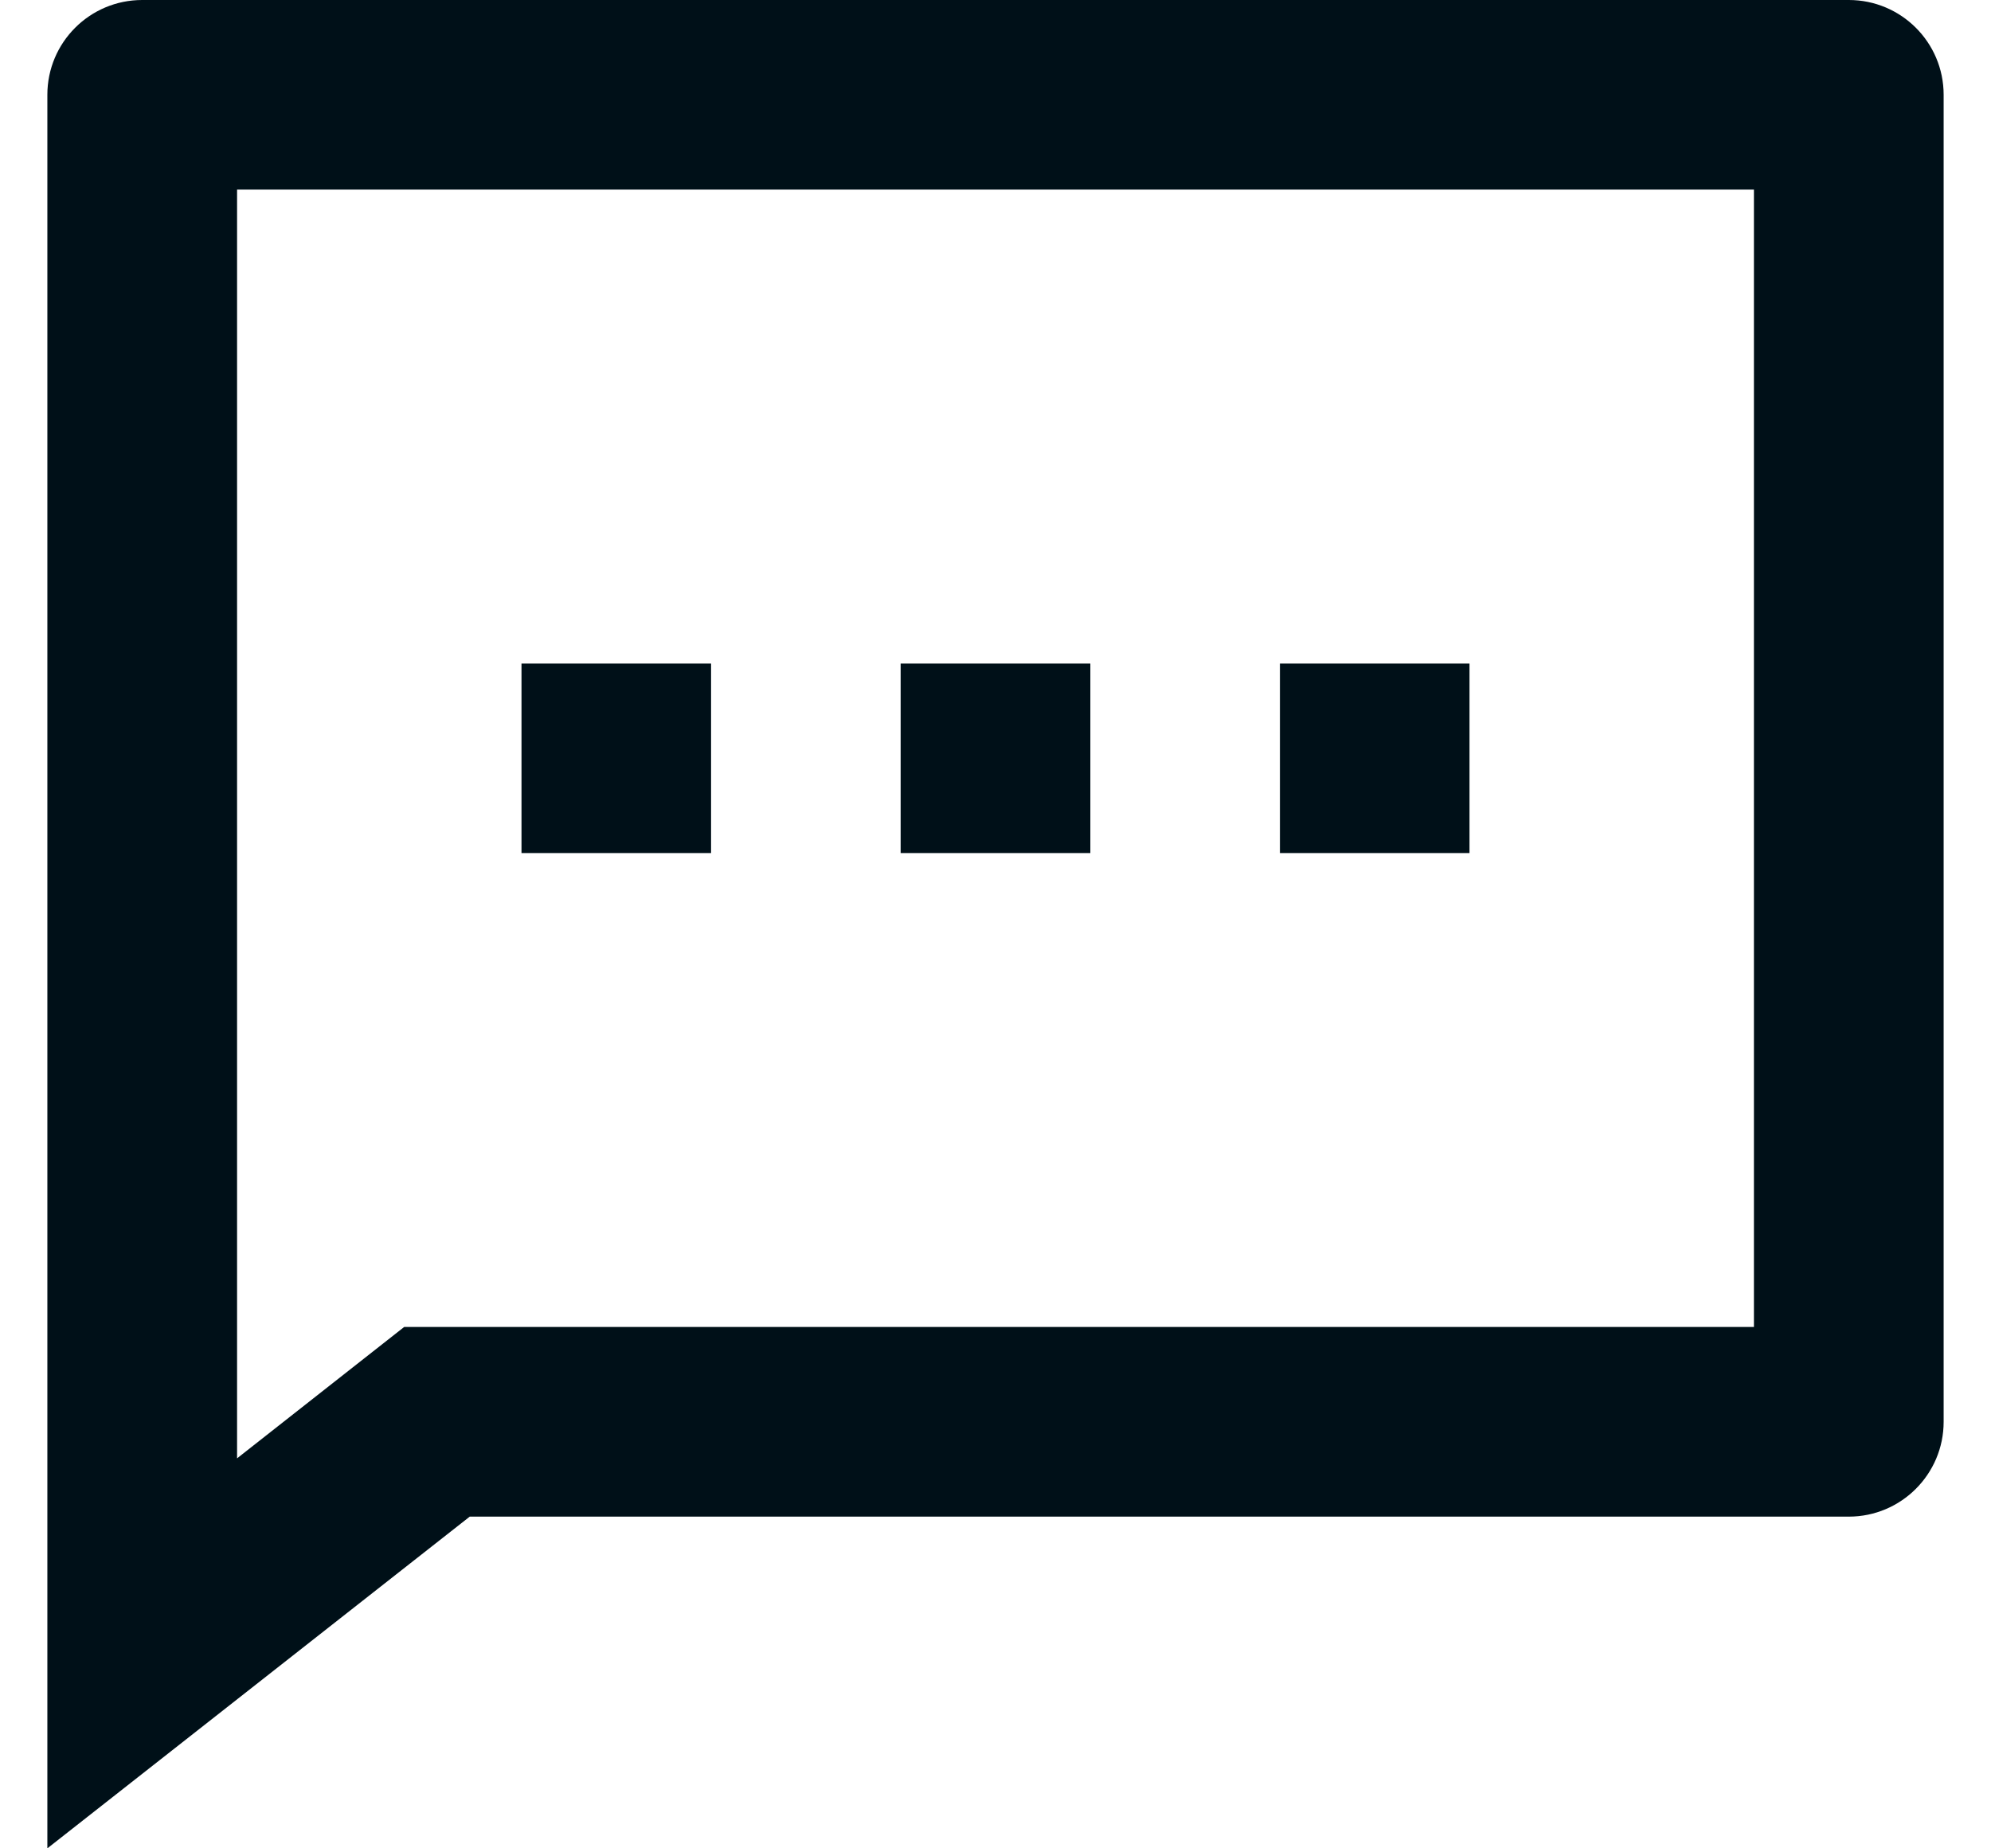
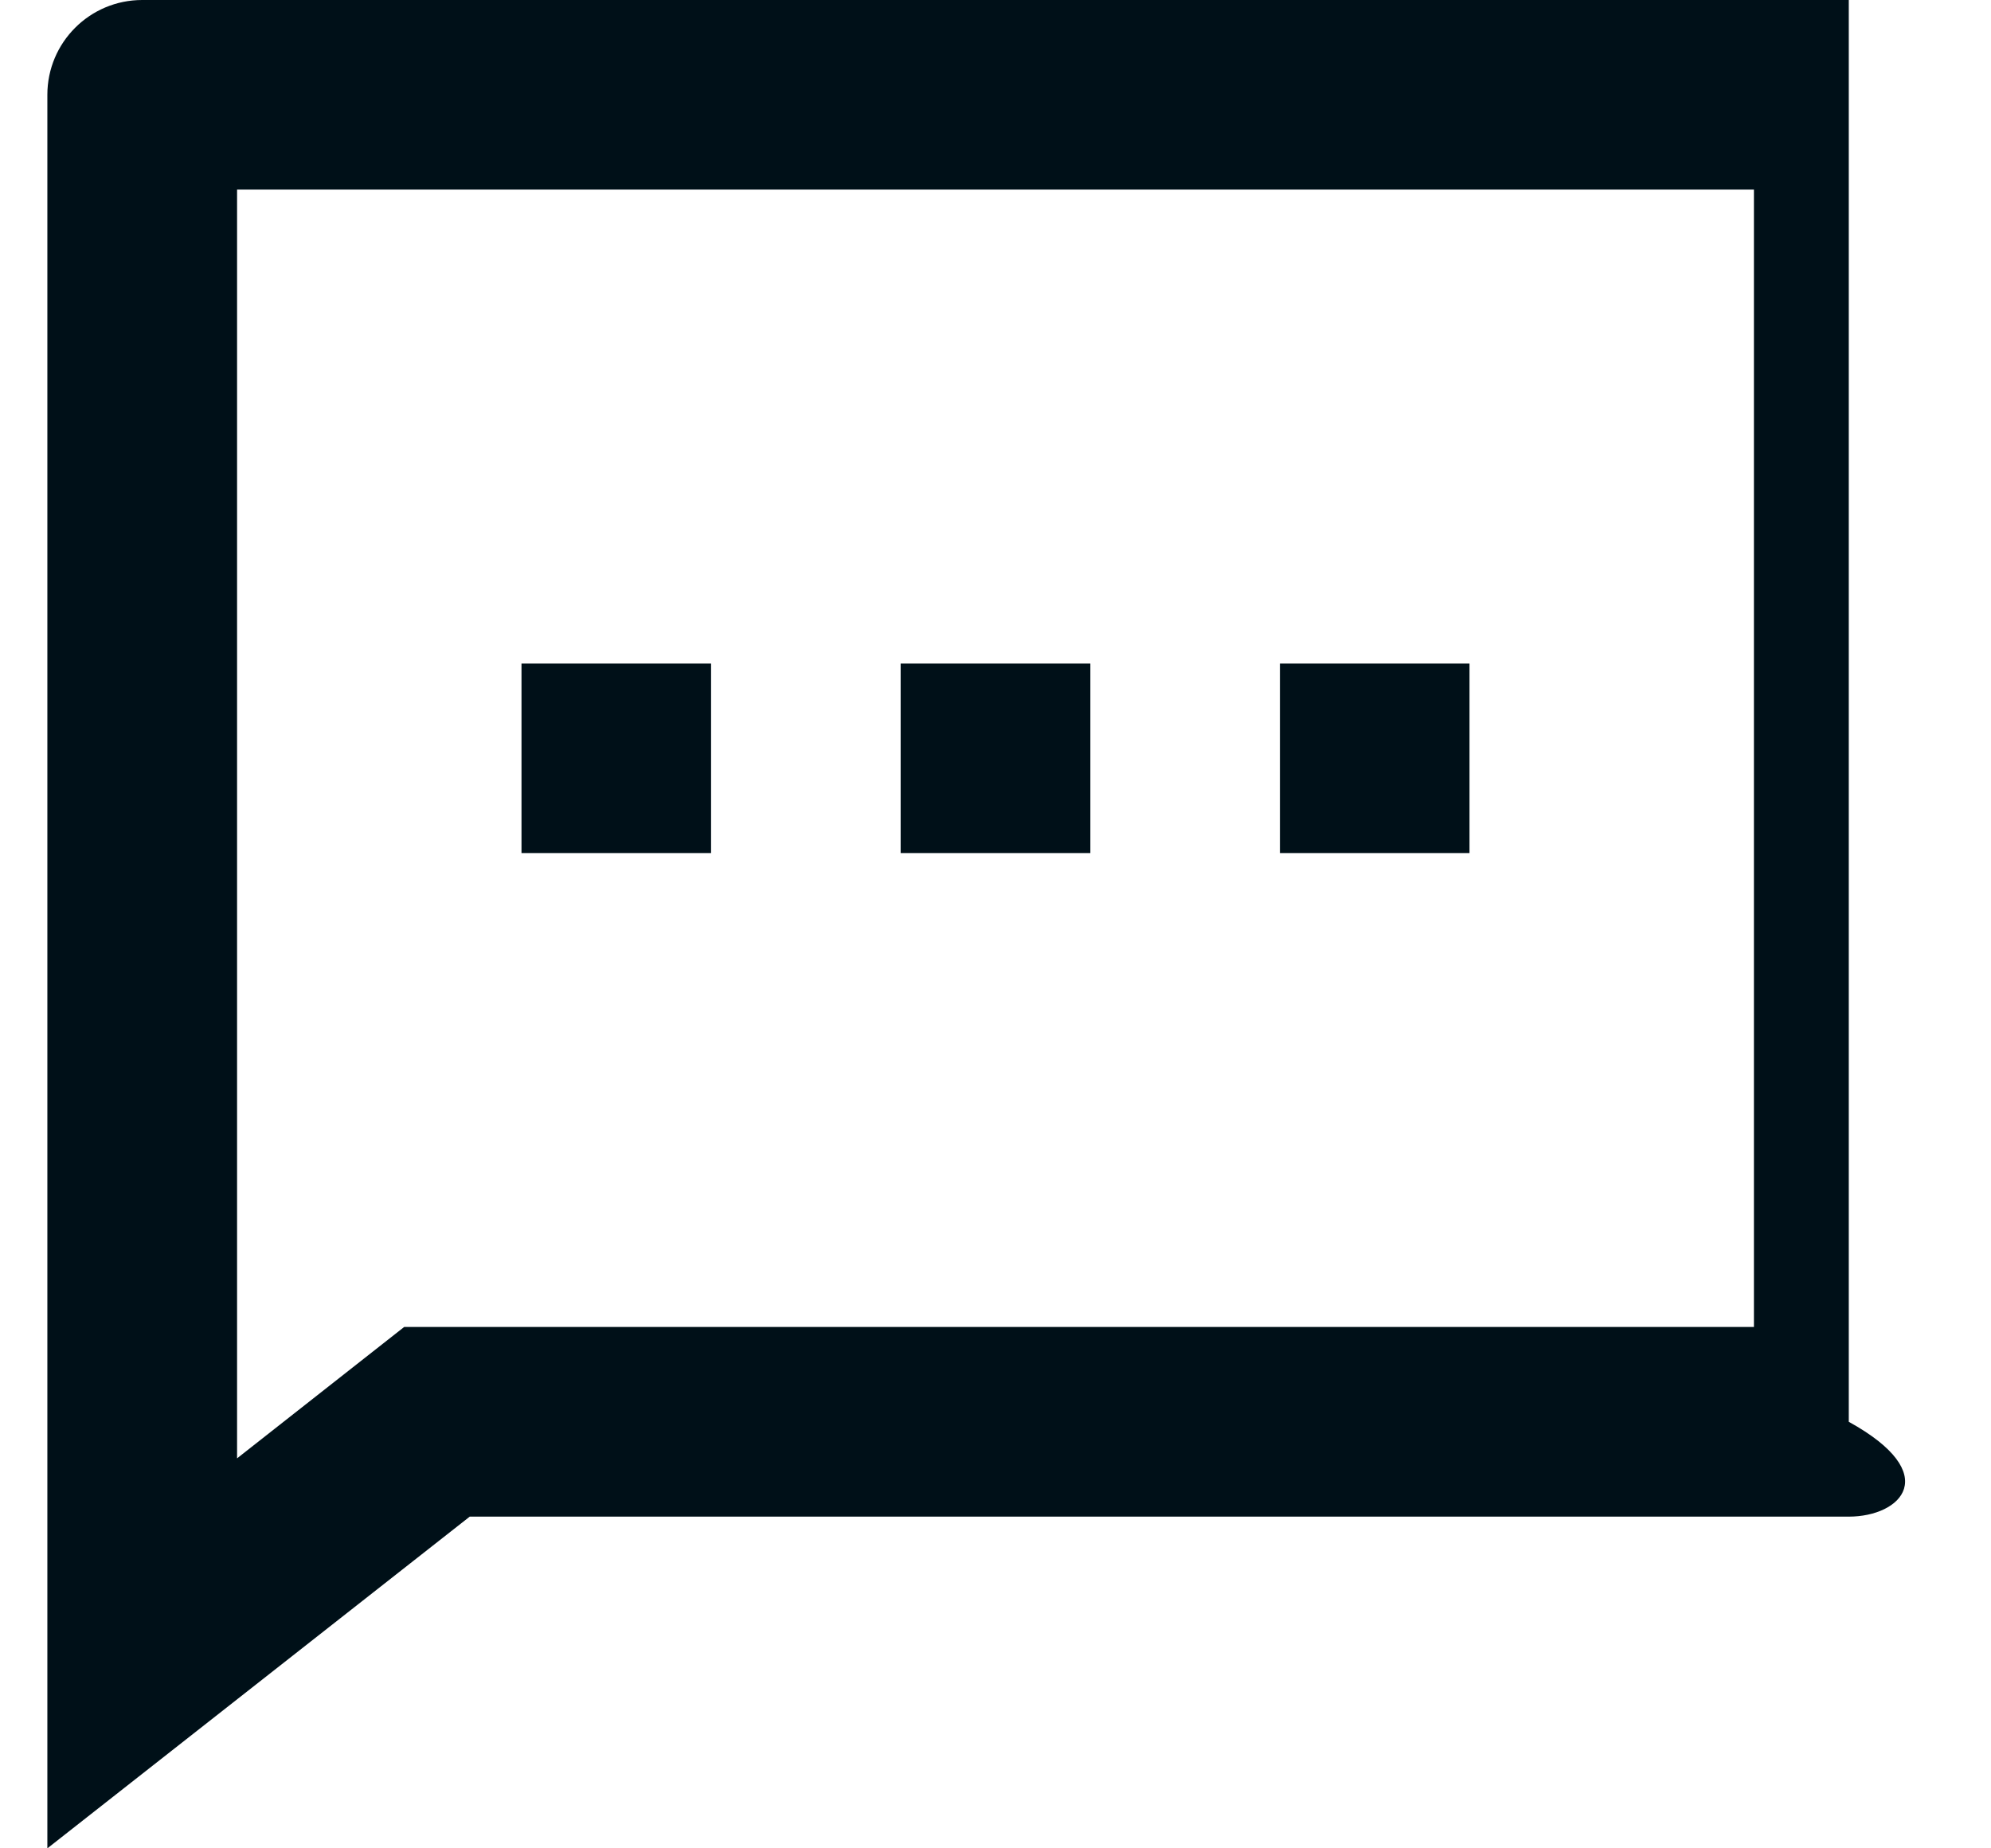
<svg xmlns="http://www.w3.org/2000/svg" width="14" height="13" viewBox="0 0 14 13" fill="none">
-   <path fill-rule="evenodd" clip-rule="evenodd" d="M3.303 10.667L0.333 13V0.667C0.333 0.298 0.632 0 1 0H13C13.368 0 13.667 0.298 13.667 0.667V10C13.667 10.368 13.368 10.667 13 10.667H3.303ZM2.842 9.333H12.333V1.333H1.667V10.257L2.842 9.333ZM7.667 4.667H6.333V6H7.667V4.667ZM3.667 4.667H5V6H3.667V4.667ZM10.333 4.667H9V6H10.333V4.667Z" fill="#001018" />
+   <path fill-rule="evenodd" clip-rule="evenodd" d="M3.303 10.667L0.333 13V0.667C0.333 0.298 0.632 0 1 0H13V10C13.667 10.368 13.368 10.667 13 10.667H3.303ZM2.842 9.333H12.333V1.333H1.667V10.257L2.842 9.333ZM7.667 4.667H6.333V6H7.667V4.667ZM3.667 4.667H5V6H3.667V4.667ZM10.333 4.667H9V6H10.333V4.667Z" fill="#001018" />
</svg>